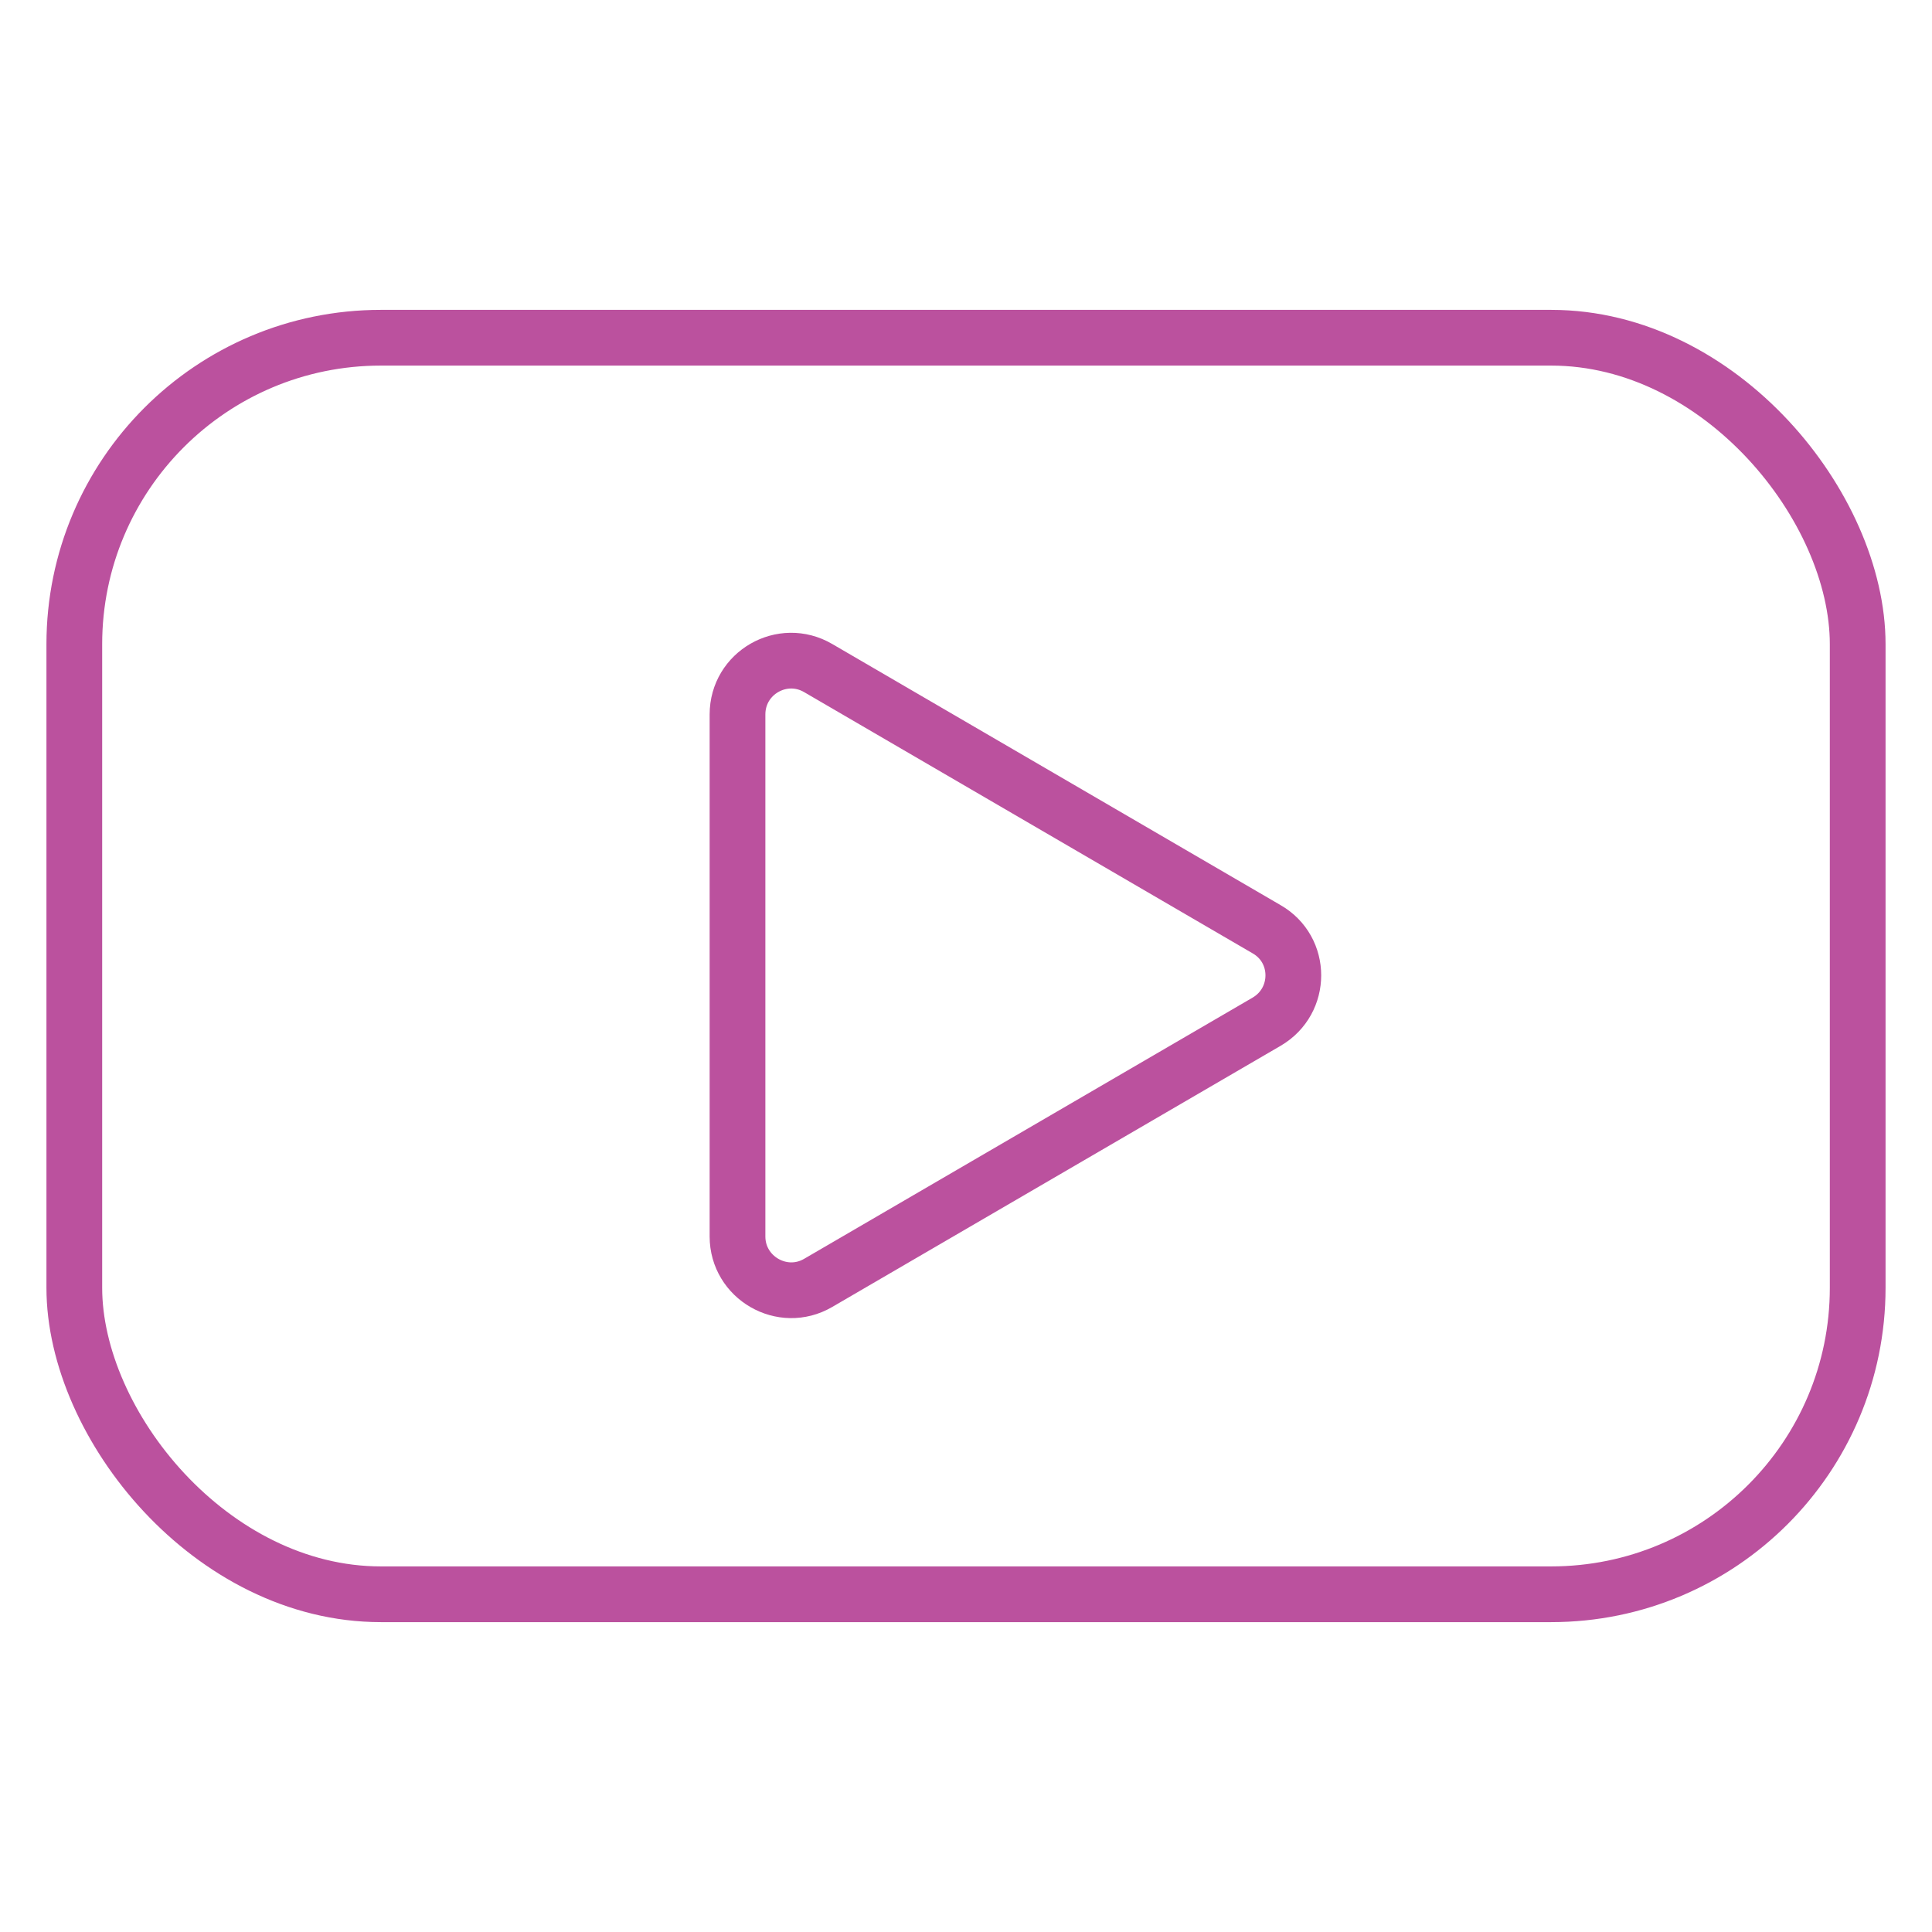
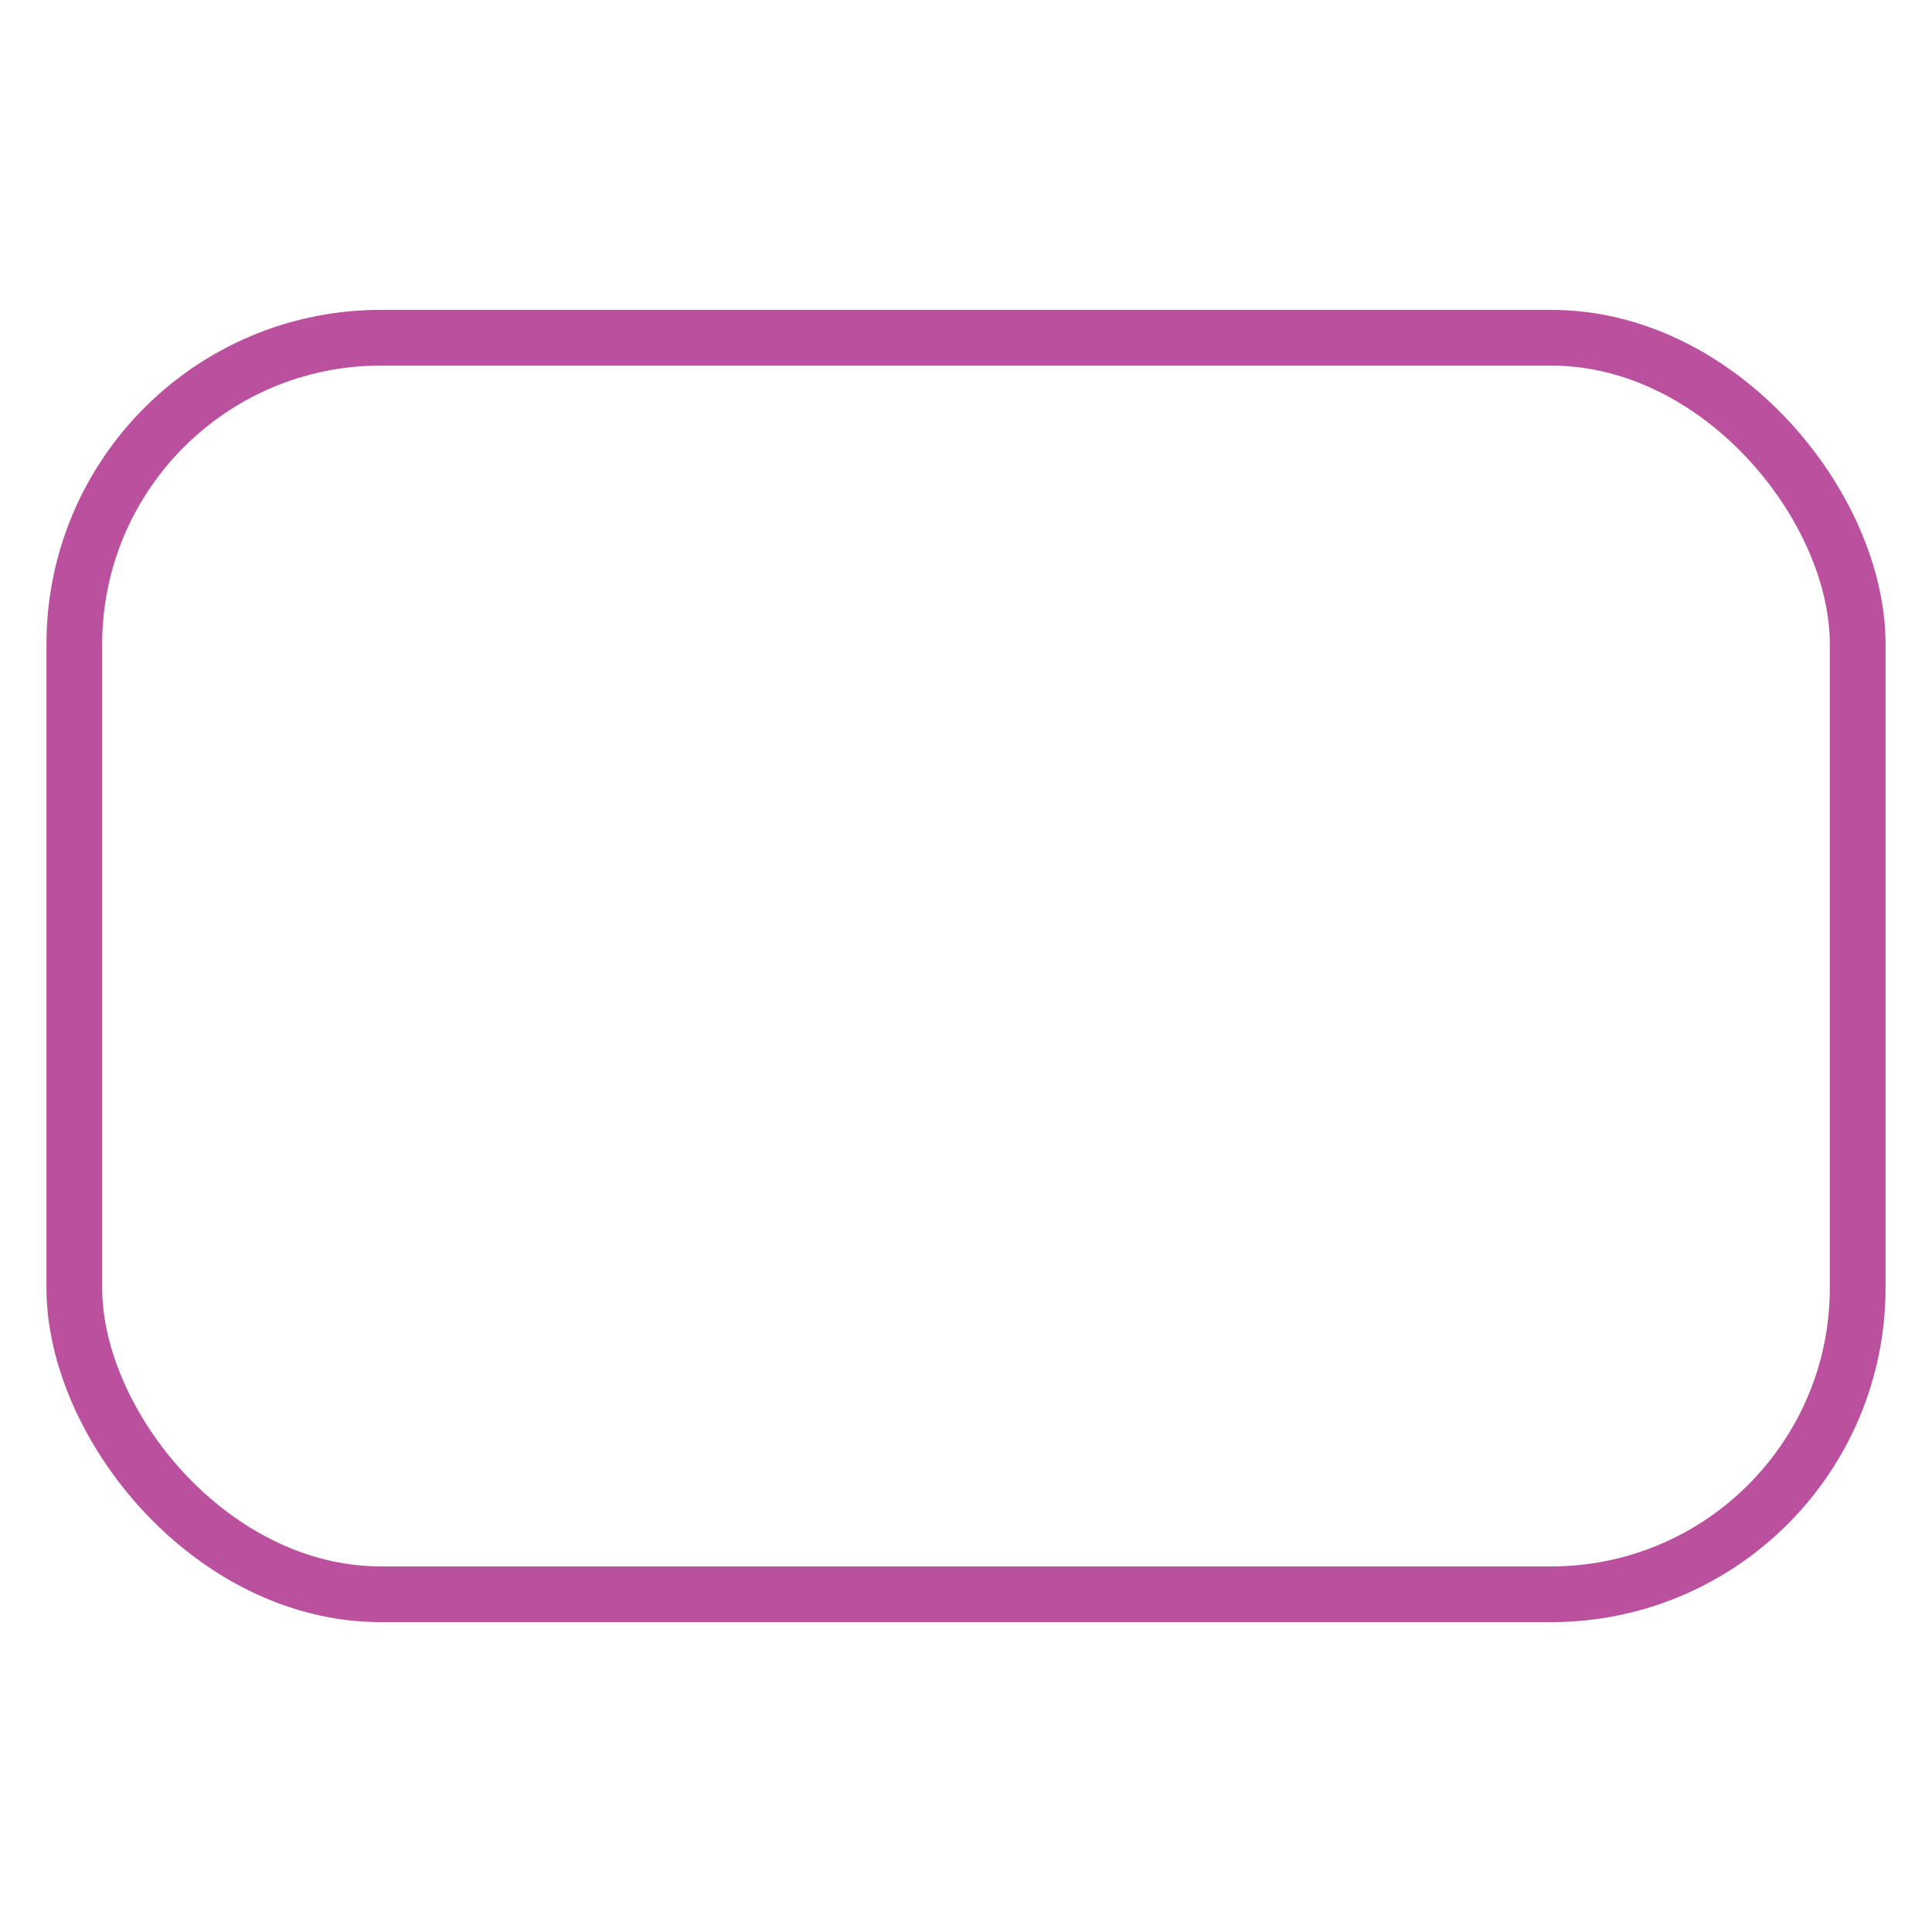
<svg xmlns="http://www.w3.org/2000/svg" id="Layer_1" data-name="Layer 1" viewBox="0 0 52 52">
  <defs>
    <style>
      .cls-1 {
        fill: none;
        stroke: #bb519e;
        stroke-miterlimit: 10;
        stroke-width: 1.5px;
      }
    </style>
  </defs>
  <rect class="cls-1" x="2" y="9.09" width="48" height="33.82" rx="8.25" ry="8.25" />
-   <path class="cls-1" d="M19.85,19.22v14.06c0,1.11,1.21,1.81,2.17,1.25l12.07-7.03c.96-.56.96-1.94,0-2.49l-12.07-7.03c-.96-.56-2.17.13-2.17,1.25Z" />
</svg>